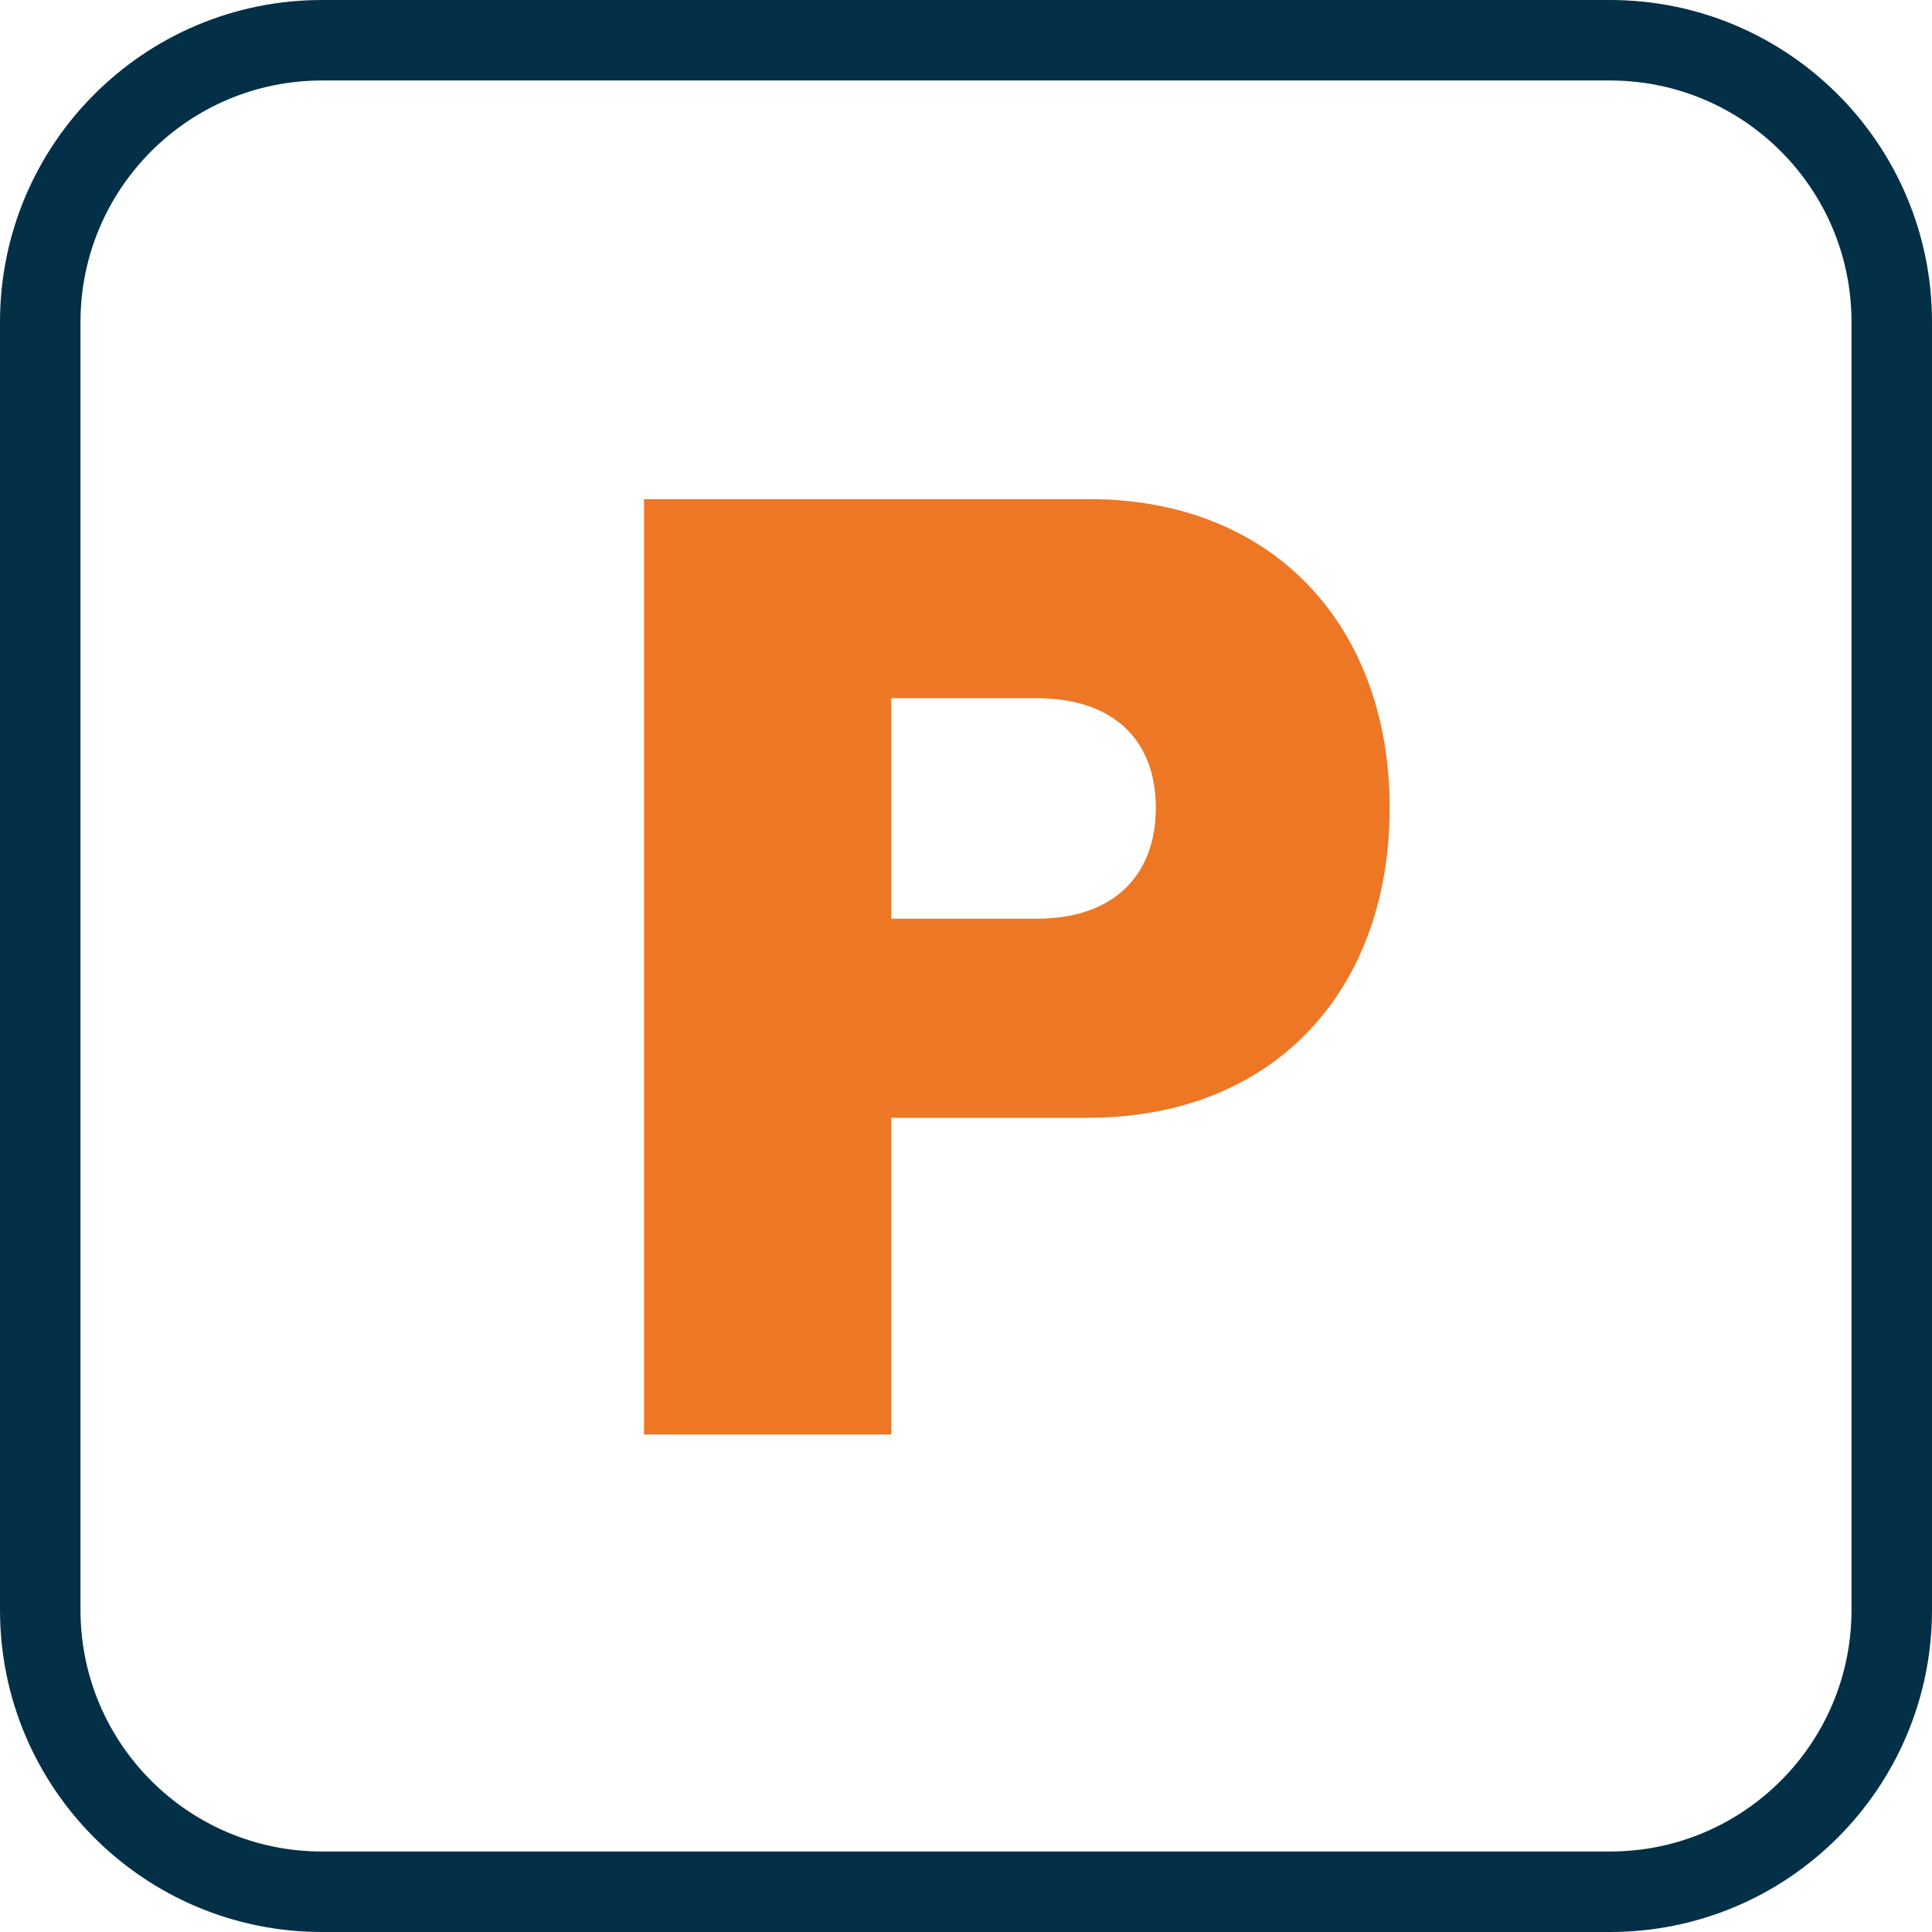
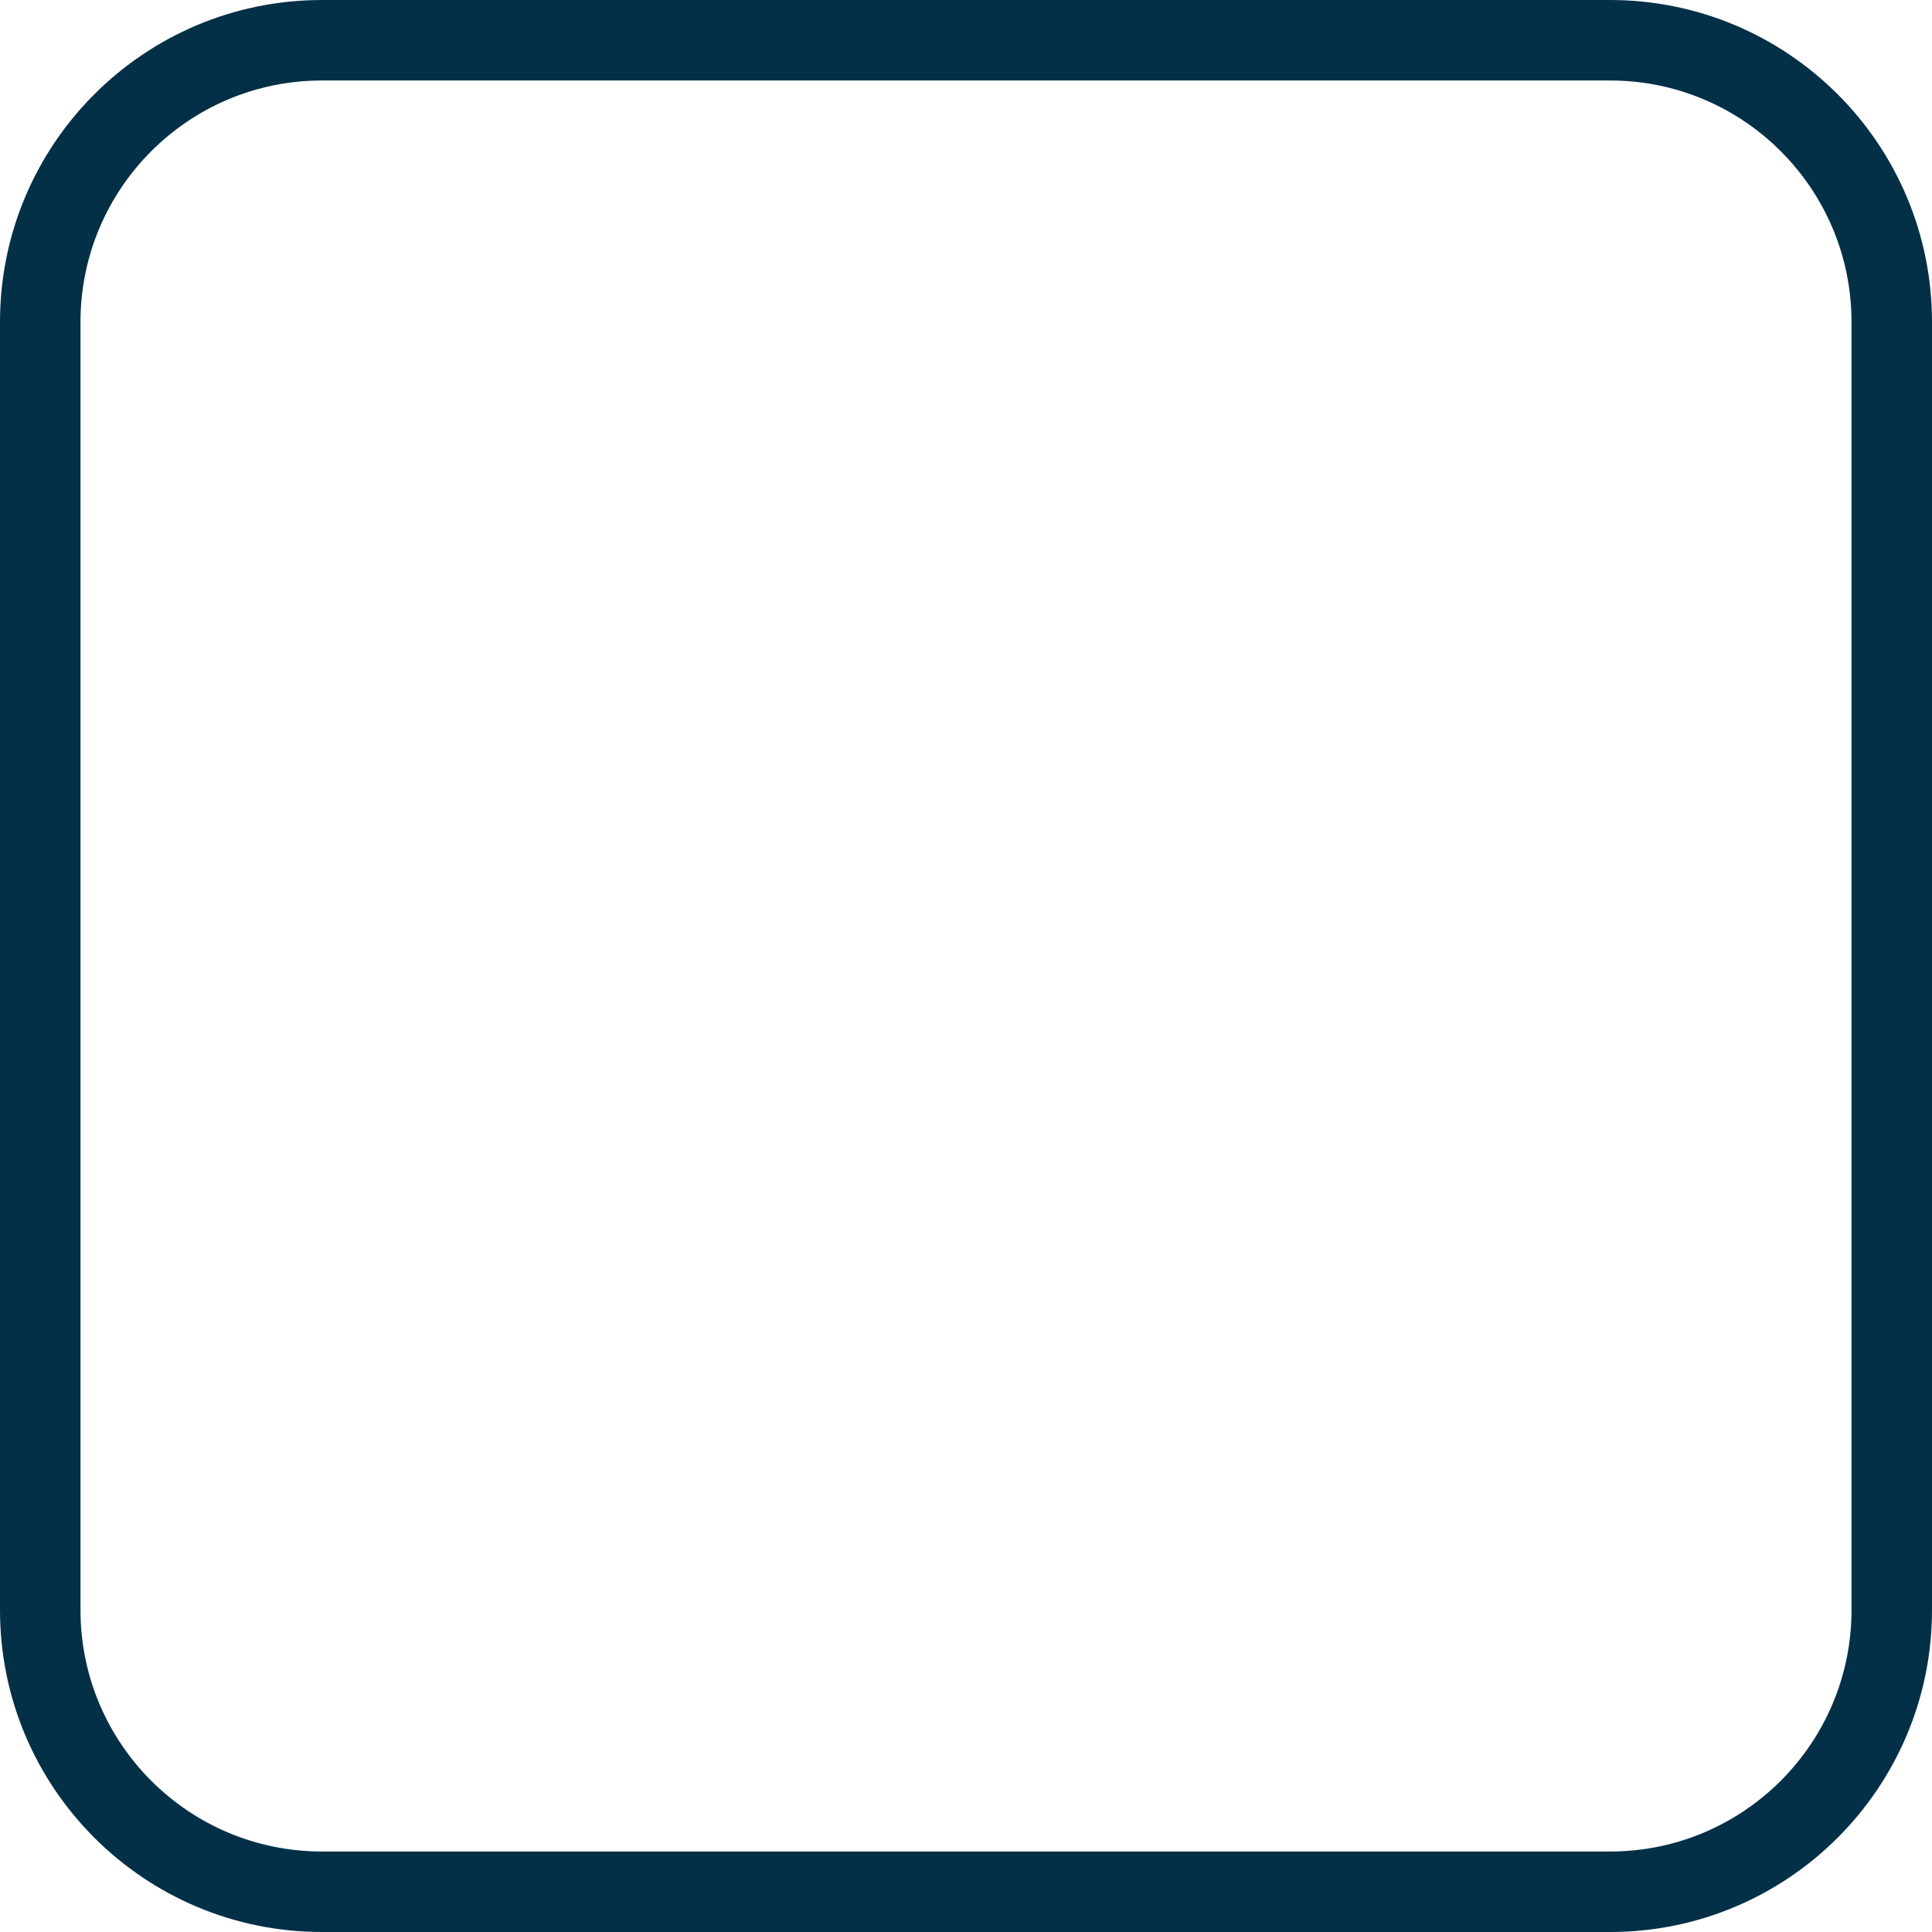
<svg xmlns="http://www.w3.org/2000/svg" width="68" height="68" viewBox="0 0 68 68" fill="none">
-   <path d="M22.667 50.49V17.567H38.329C44.866 17.567 48.911 22.082 48.911 28.431C48.911 34.828 44.866 39.343 38.282 39.343H31.368V50.49H22.667ZM31.368 32.335H36.494C39.175 32.335 40.68 30.83 40.68 28.431C40.68 26.033 39.175 24.575 36.494 24.575H31.368V32.335Z" fill="#ED7725" />
  <path fill-rule="evenodd" clip-rule="evenodd" d="M56.667 2.833H11.333C6.639 2.833 2.833 6.639 2.833 11.333V56.667C2.833 61.361 6.639 65.167 11.333 65.167H56.667C61.361 65.167 65.167 61.361 65.167 56.667V11.333C65.167 6.639 61.361 2.833 56.667 2.833ZM11.333 0C5.074 0 0 5.074 0 11.333V56.667C0 62.926 5.074 68 11.333 68H56.667C62.926 68 68 62.926 68 56.667V11.333C68 5.074 62.926 0 56.667 0H11.333Z" fill="#033047" />
</svg>